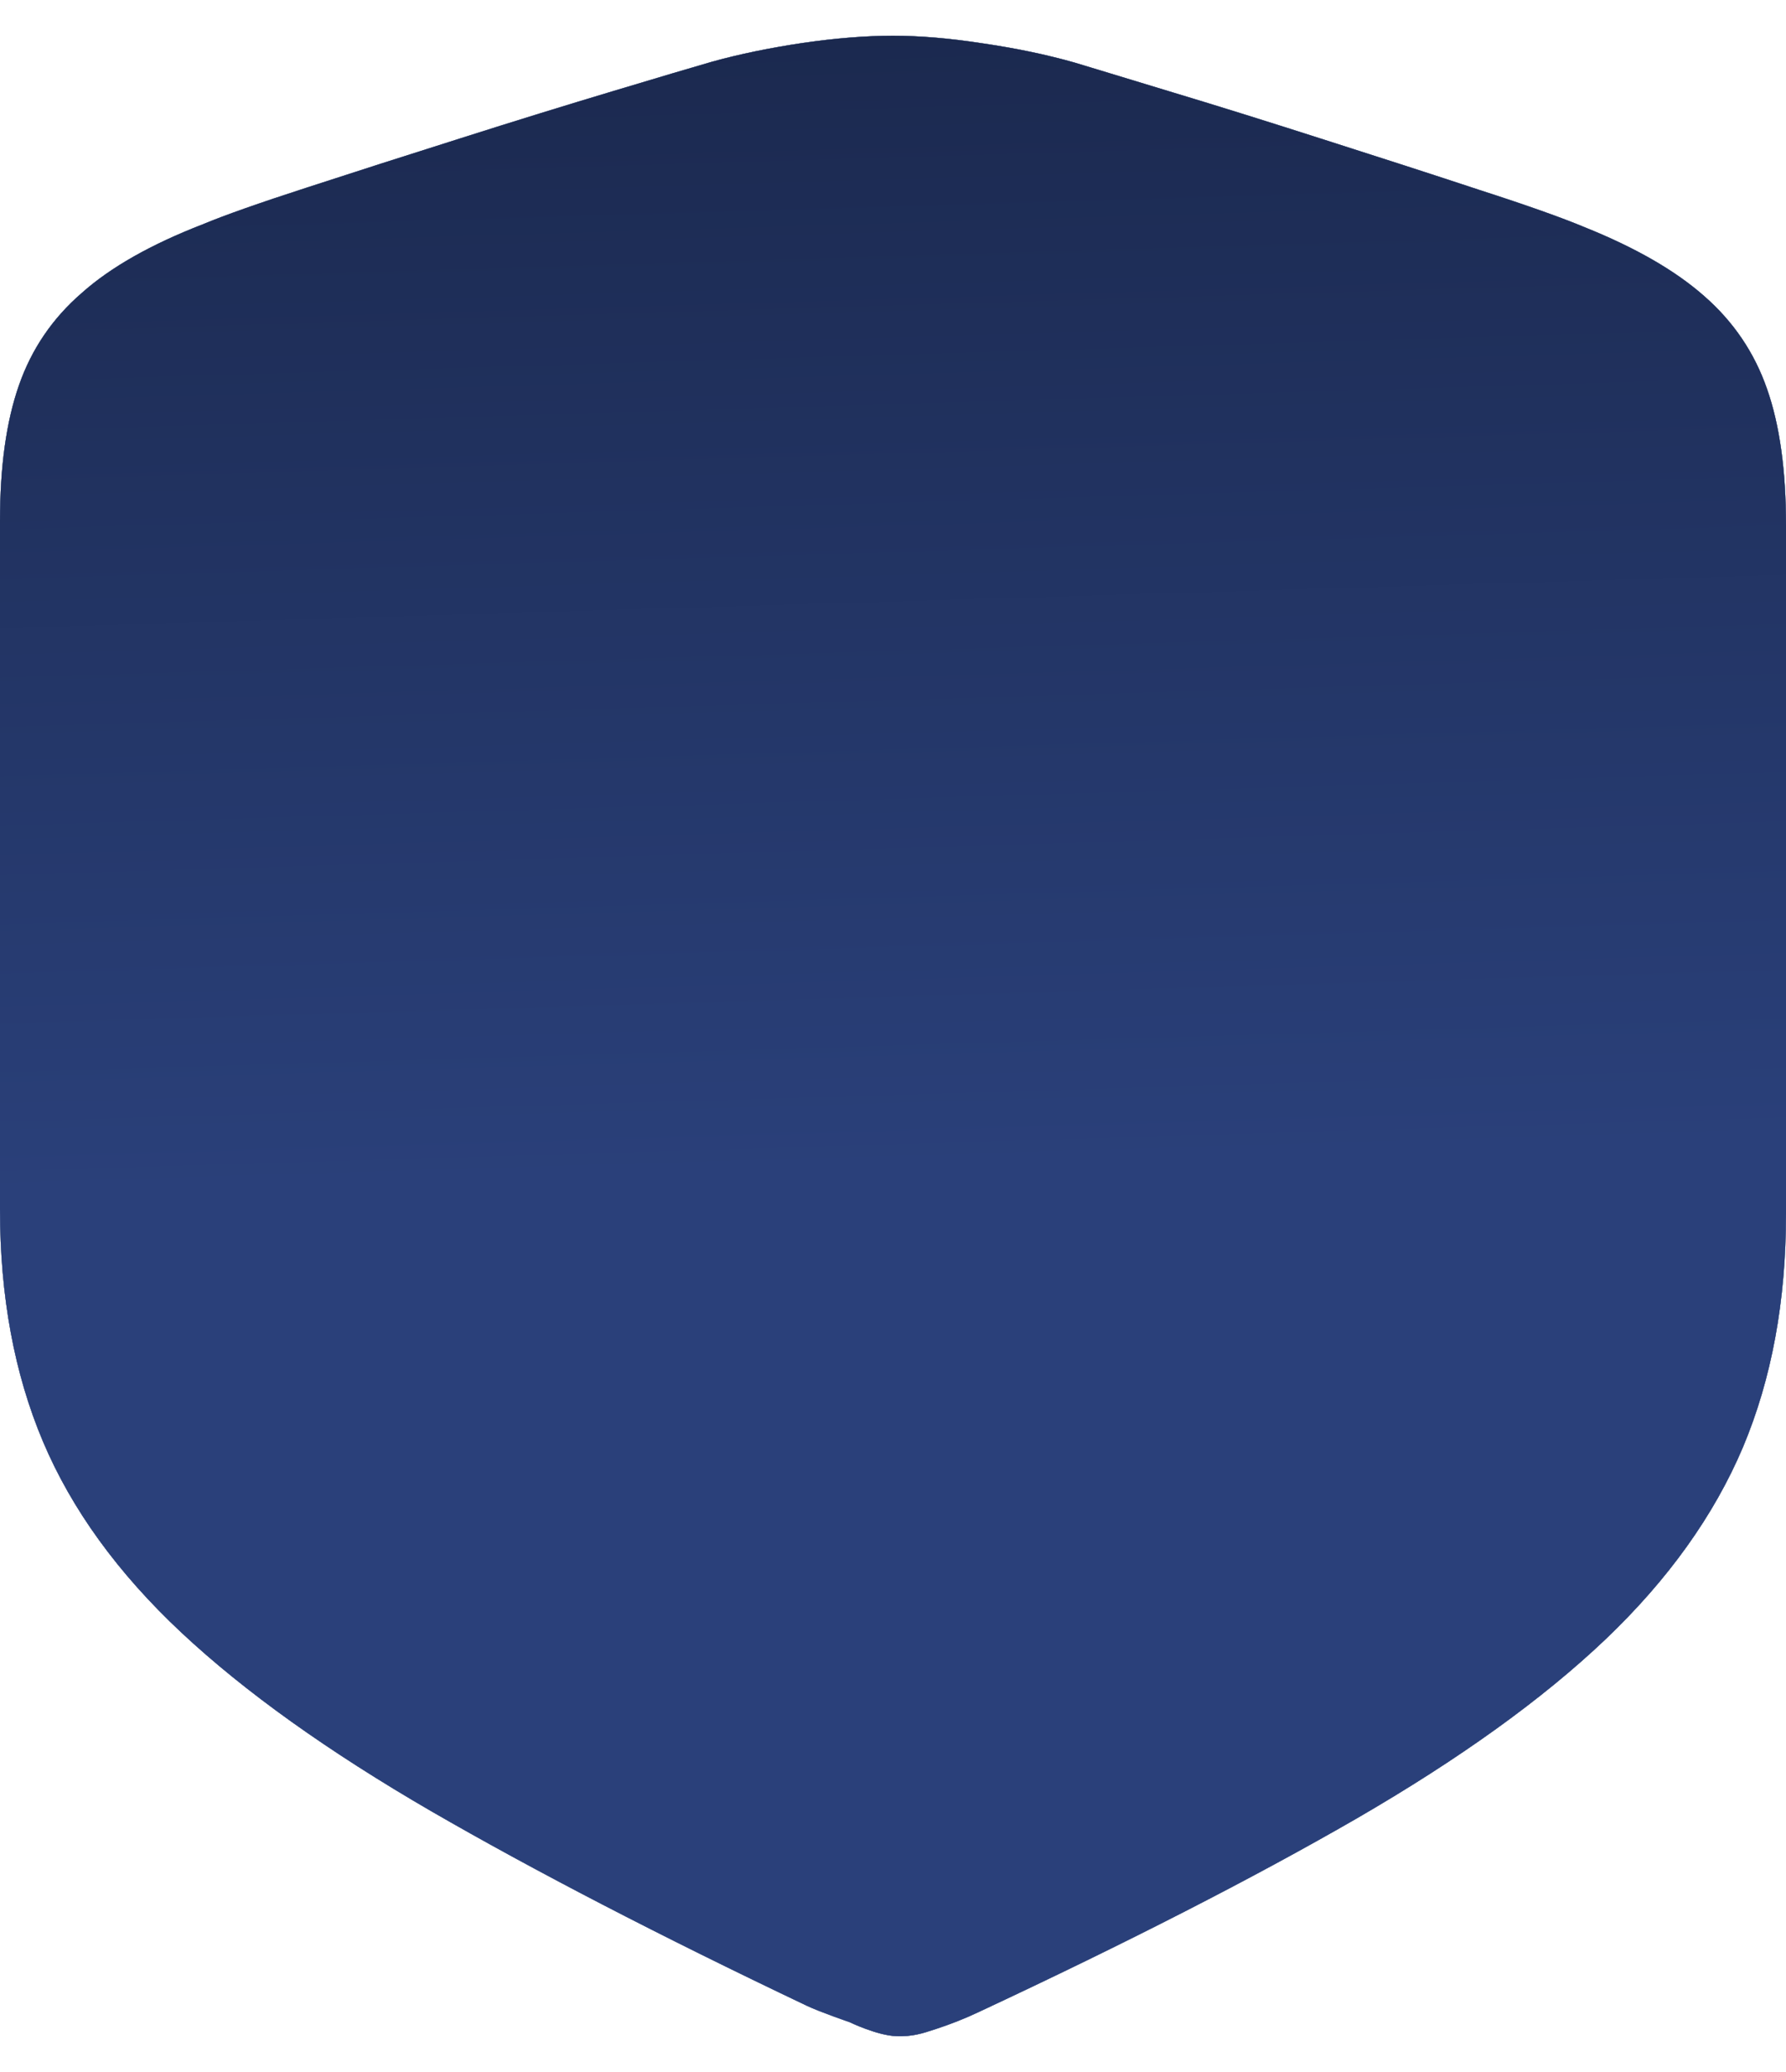
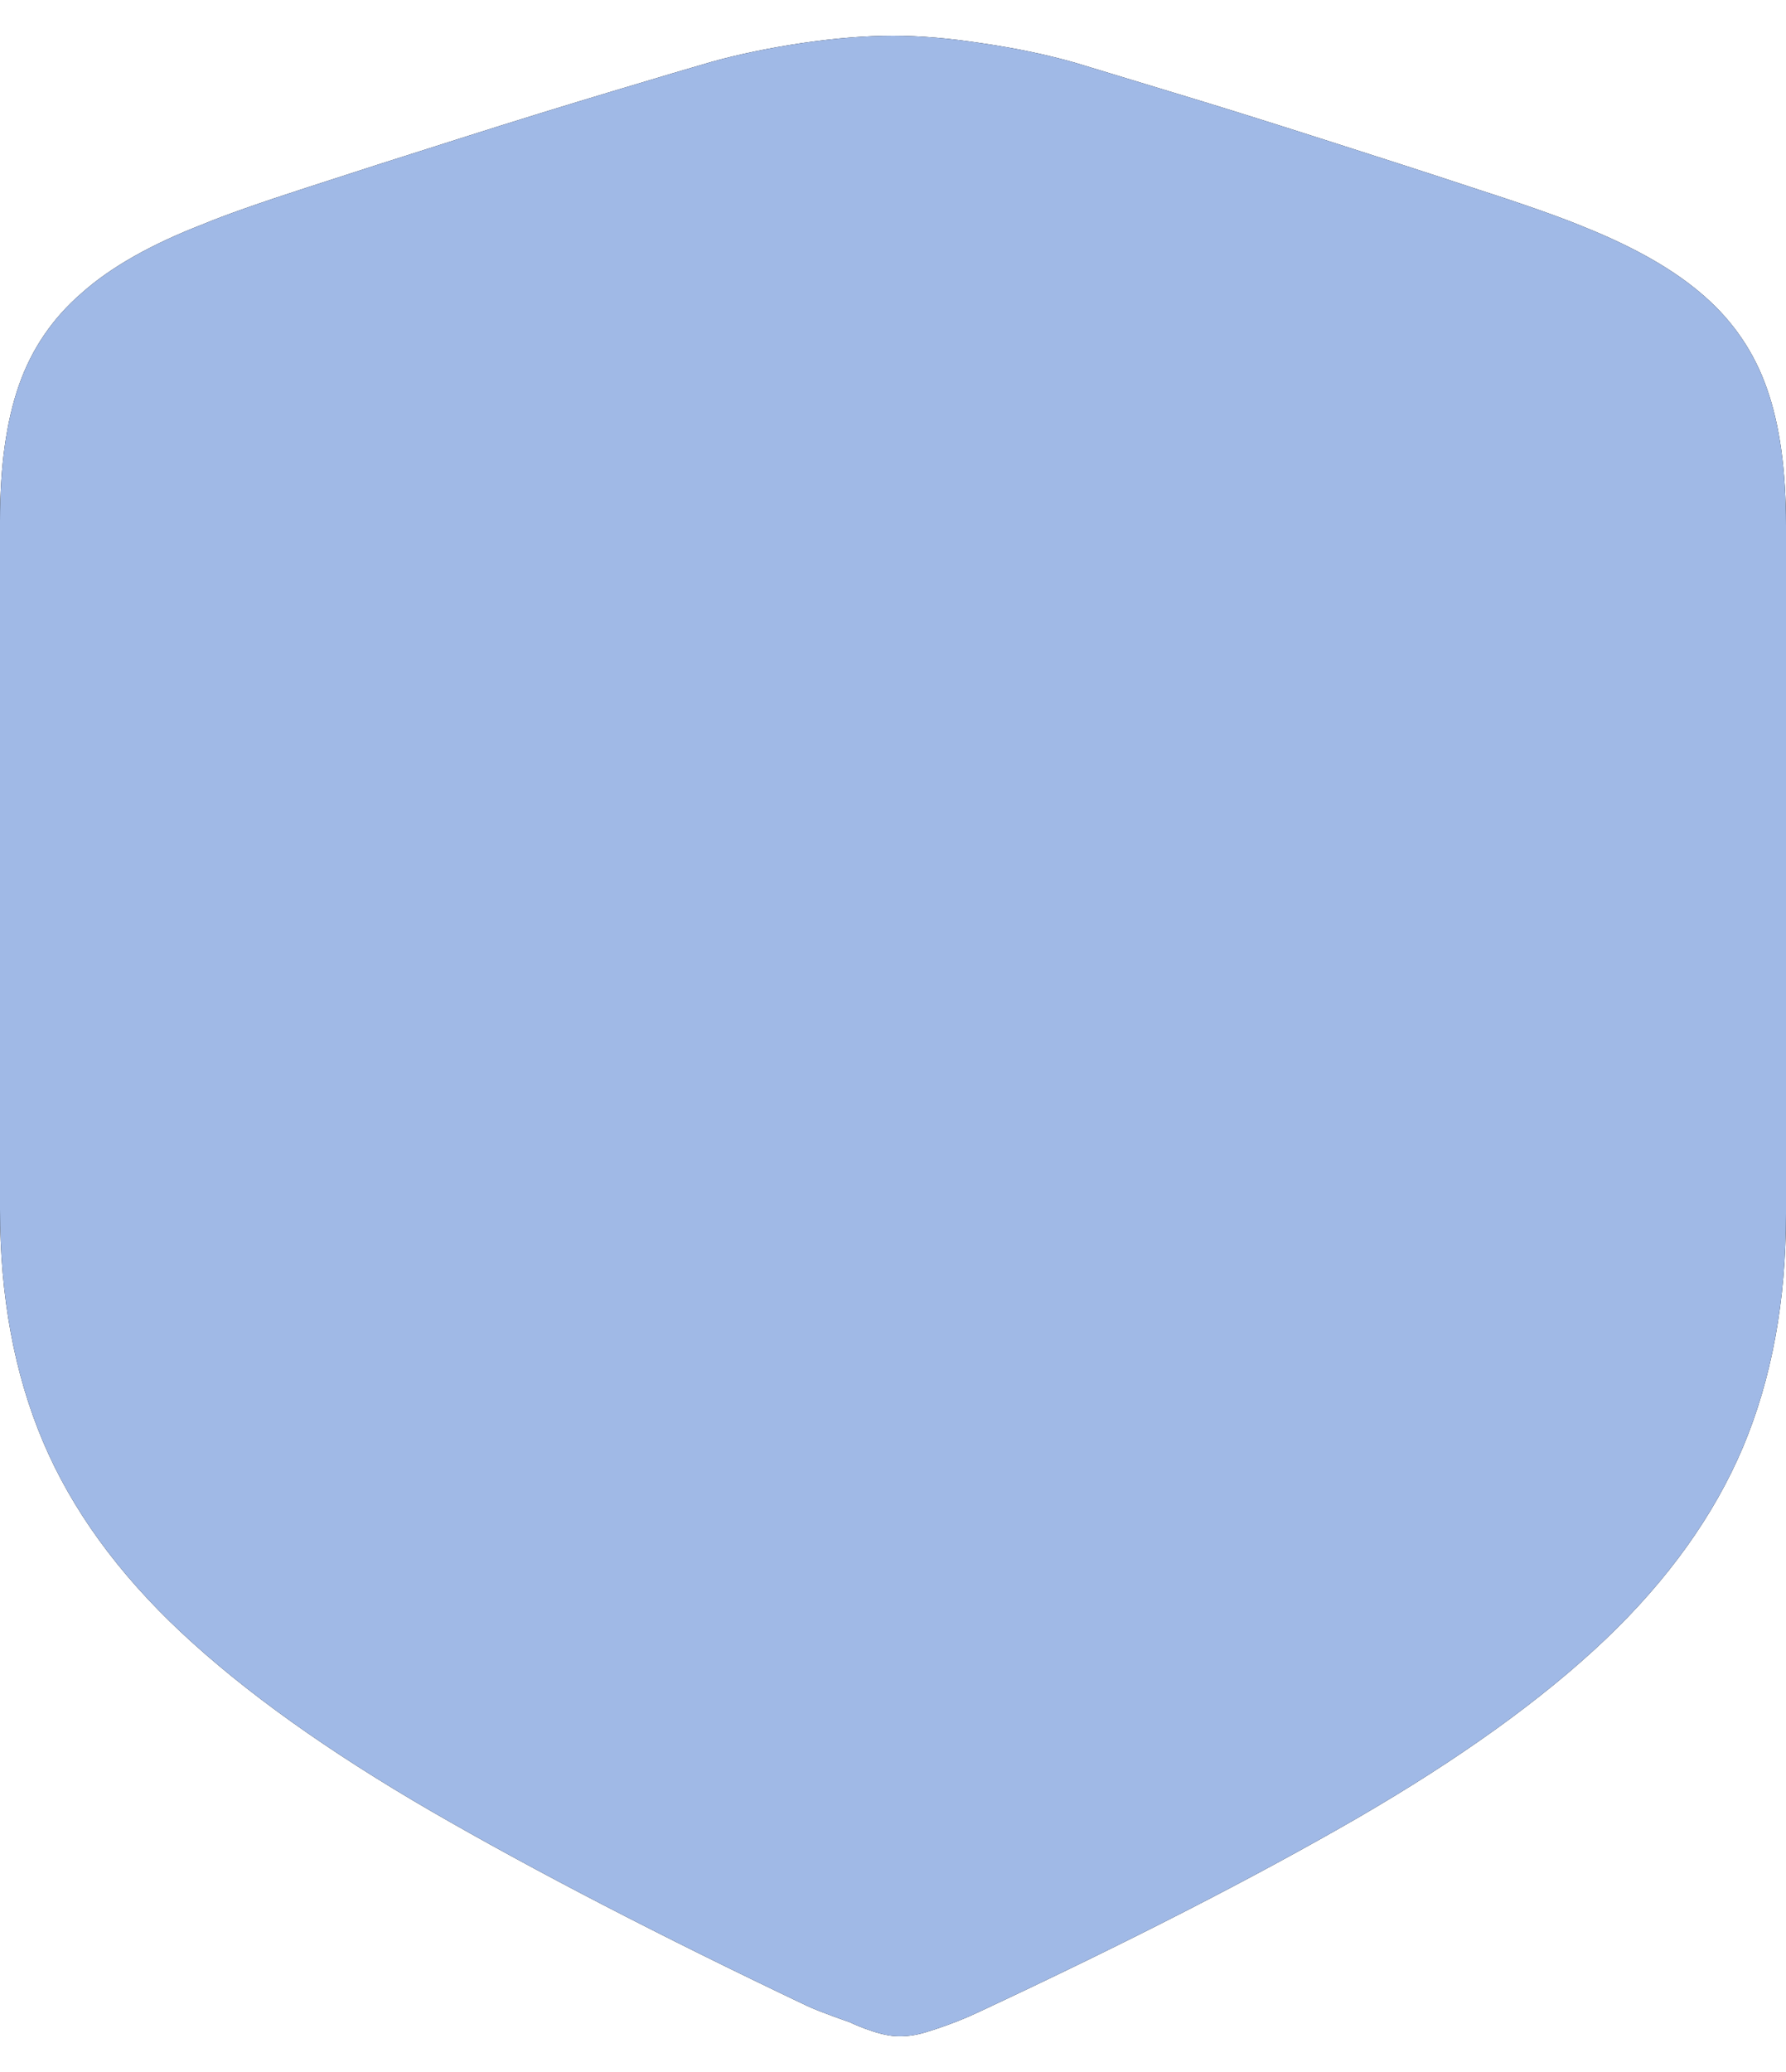
<svg xmlns="http://www.w3.org/2000/svg" width="25" height="29" viewBox="0 0 25 29" fill="none">
  <path fill-rule="evenodd" clip-rule="evenodd" d="M12.553 28.499C12.771 28.505 12.895 28.466 13.102 28.398C13.309 28.33 13.507 28.252 13.697 28.162C15.778 27.19 17.542 26.287 18.988 25.453C20.429 24.618 21.591 23.784 22.473 22.945C23.351 22.108 23.993 21.21 24.398 20.254C24.8 19.297 25 18.21 25 16.991L25 7.349C25 6.583 24.912 5.948 24.735 5.445C24.559 4.937 24.266 4.503 23.855 4.144C23.446 3.783 22.885 3.462 22.176 3.178C21.863 3.047 21.374 2.873 20.707 2.658C20.042 2.438 19.323 2.206 18.552 1.96C17.776 1.711 17.064 1.488 16.416 1.293C16.066 1.187 15.772 1.098 15.534 1.025C15.327 0.962 15.162 0.912 15.039 0.875C14.647 0.764 14.222 0.675 13.763 0.608C13.3 0.536 12.88 0.5 12.5 0.5C12.12 0.5 11.7 0.534 11.237 0.601C10.774 0.67 10.353 0.757 9.973 0.862C9.696 0.942 9.233 1.079 8.585 1.274C7.932 1.47 7.22 1.689 6.448 1.935C5.672 2.18 4.954 2.411 4.293 2.626C3.626 2.842 3.141 3.013 2.837 3.14C2.115 3.42 1.55 3.739 1.145 4.1C0.734 4.455 0.441 4.887 0.265 5.393C0.088 5.898 -2.6359e-07 6.53 -2.96908e-07 7.292L-7.18074e-07 16.928C-7.71167e-07 18.142 0.2 19.226 0.602 20.177C1.003 21.125 1.649 22.017 2.539 22.85C3.426 23.68 4.593 24.513 6.038 25.351C7.48 26.184 9.233 27.093 11.296 28.074C11.482 28.162 11.891 28.302 11.891 28.302C11.891 28.302 12.283 28.492 12.553 28.499Z" fill="black" />
  <path fill-rule="evenodd" clip-rule="evenodd" d="M12.553 28.499C12.771 28.505 12.895 28.466 13.102 28.398C13.309 28.33 13.507 28.252 13.697 28.162C15.778 27.19 17.542 26.287 18.988 25.453C20.429 24.618 21.591 23.784 22.473 22.945C23.351 22.108 23.993 21.21 24.398 20.254C24.8 19.297 25 18.21 25 16.991L25 7.349C25 6.583 24.912 5.948 24.735 5.445C24.559 4.937 24.266 4.503 23.855 4.144C23.446 3.783 22.885 3.462 22.176 3.178C21.863 3.047 21.374 2.873 20.707 2.658C20.042 2.438 19.323 2.206 18.552 1.96C17.776 1.711 17.064 1.488 16.416 1.293C16.066 1.187 15.772 1.098 15.534 1.025C15.327 0.962 15.162 0.912 15.039 0.875C14.647 0.764 14.222 0.675 13.763 0.608C13.3 0.536 12.88 0.5 12.5 0.5C12.12 0.5 11.7 0.534 11.237 0.601C10.774 0.67 10.353 0.757 9.973 0.862C9.696 0.942 9.233 1.079 8.585 1.274C7.932 1.47 7.22 1.689 6.448 1.935C5.672 2.18 4.954 2.411 4.293 2.626C3.626 2.842 3.141 3.013 2.837 3.14C2.115 3.42 1.55 3.739 1.145 4.1C0.734 4.455 0.441 4.887 0.265 5.393C0.088 5.898 -2.6359e-07 6.53 -2.96908e-07 7.292L-7.18074e-07 16.928C-7.71167e-07 18.142 0.2 19.226 0.602 20.177C1.003 21.125 1.649 22.017 2.539 22.85C3.426 23.68 4.593 24.513 6.038 25.351C7.48 26.184 9.233 27.093 11.296 28.074C11.482 28.162 11.891 28.302 11.891 28.302C11.891 28.302 12.283 28.492 12.553 28.499Z" fill="url(#paint0_linear_1125_30)" />
-   <path fill-rule="evenodd" clip-rule="evenodd" d="M12.553 28.499C12.771 28.505 12.895 28.466 13.102 28.398C13.309 28.33 13.507 28.252 13.697 28.162C15.778 27.19 17.542 26.287 18.988 25.453C20.429 24.618 21.591 23.784 22.473 22.945C23.351 22.108 23.993 21.21 24.398 20.254C24.8 19.297 25 18.21 25 16.991L25 7.349C25 6.583 24.912 5.948 24.735 5.445C24.559 4.937 24.266 4.503 23.855 4.144C23.446 3.783 22.885 3.462 22.176 3.178C21.863 3.047 21.374 2.873 20.707 2.658C20.042 2.438 19.323 2.206 18.552 1.96C17.776 1.711 17.064 1.488 16.416 1.293C16.066 1.187 15.772 1.098 15.534 1.025C15.327 0.962 15.162 0.912 15.039 0.875C14.647 0.764 14.222 0.675 13.763 0.608C13.3 0.536 12.88 0.5 12.5 0.5C12.12 0.5 11.7 0.534 11.237 0.601C10.774 0.67 10.353 0.757 9.973 0.862C9.696 0.942 9.233 1.079 8.585 1.274C7.932 1.47 7.22 1.689 6.448 1.935C5.672 2.18 4.954 2.411 4.293 2.626C3.626 2.842 3.141 3.013 2.837 3.14C2.115 3.42 1.55 3.739 1.145 4.1C0.734 4.455 0.441 4.887 0.265 5.393C0.088 5.898 -2.6359e-07 6.53 -2.96908e-07 7.292L-7.18074e-07 16.928C-7.71167e-07 18.142 0.2 19.226 0.602 20.177C1.003 21.125 1.649 22.017 2.539 22.85C3.426 23.68 4.593 24.513 6.038 25.351C7.48 26.184 9.233 27.093 11.296 28.074C11.482 28.162 11.891 28.302 11.891 28.302C11.891 28.302 12.283 28.492 12.553 28.499Z" fill="url(#paint1_linear_1125_30)" />
  <defs>
    <linearGradient id="paint0_linear_1125_30" x1="12.5" y1="28.5" x2="12.5" y2="0.5" gradientUnits="userSpaceOnUse">
      <stop offset="1" stop-color="#A0B9E6" />
    </linearGradient>
    <linearGradient id="paint1_linear_1125_30" x1="11.963" y1="0.5" x2="12.804" y2="28.475" gradientUnits="userSpaceOnUse">
      <stop stop-color="#1B294F" />
      <stop offset="0.567" stop-color="#2A407A" />
    </linearGradient>
  </defs>
</svg>